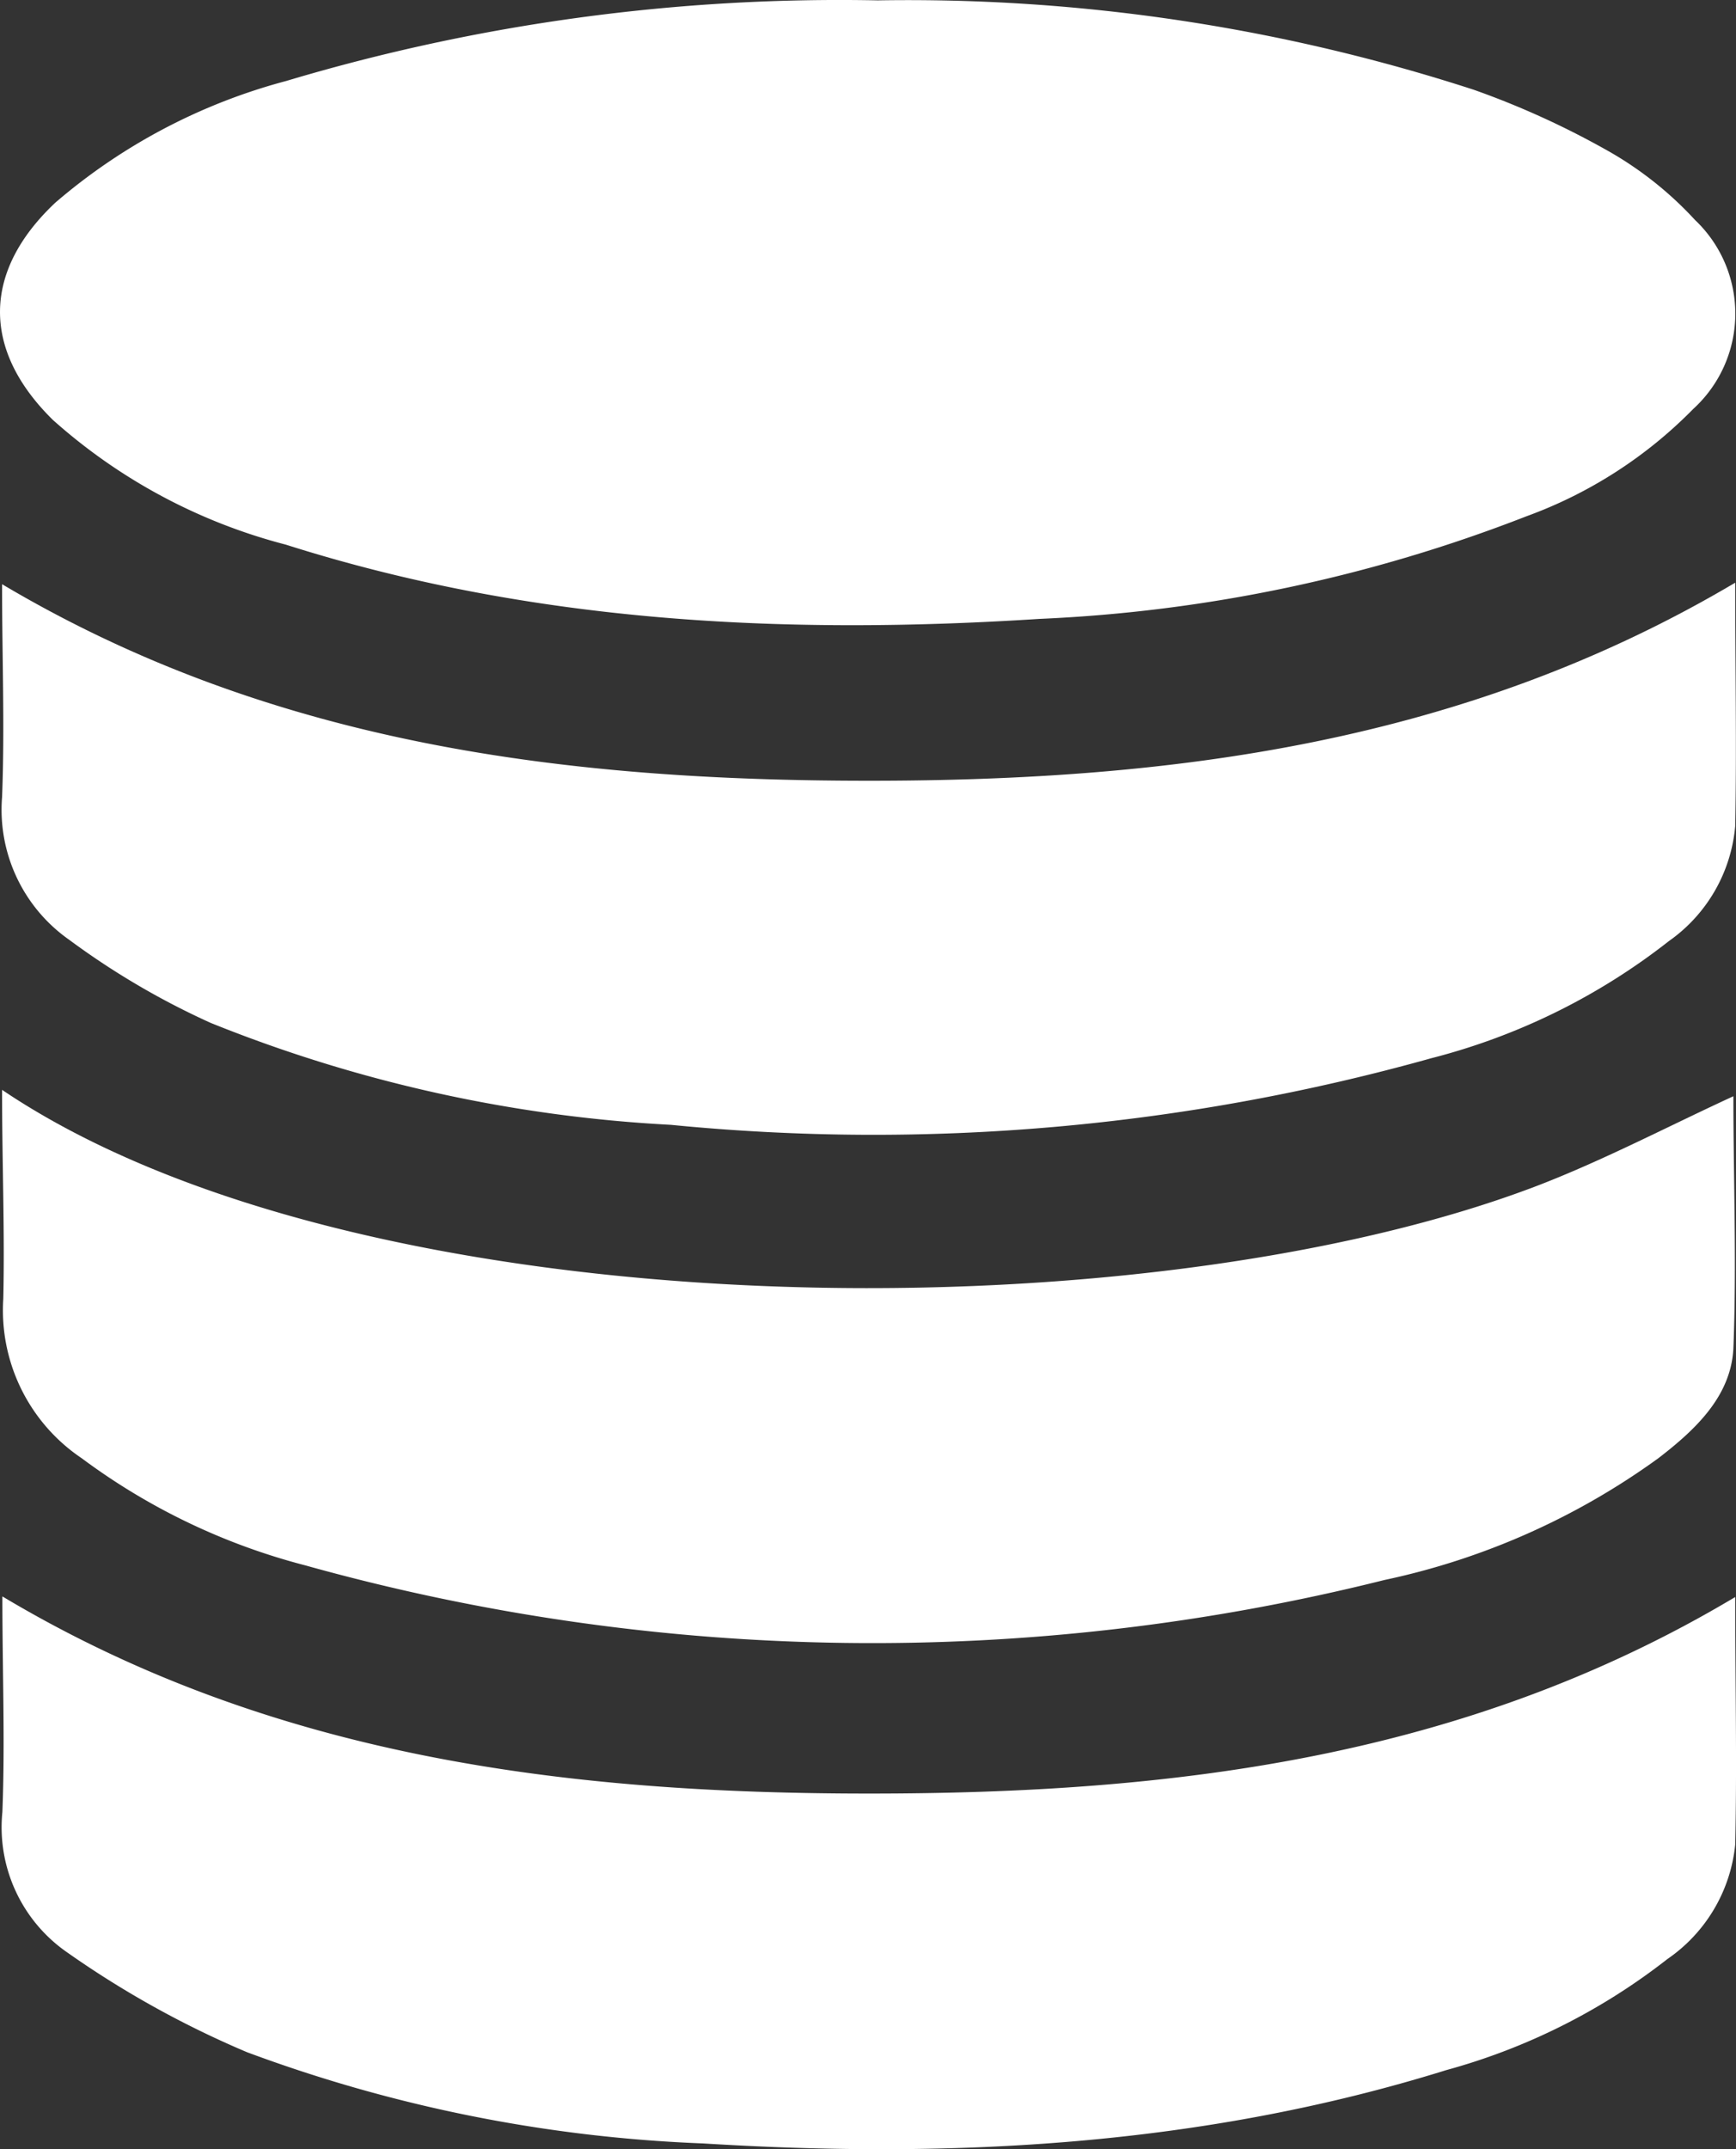
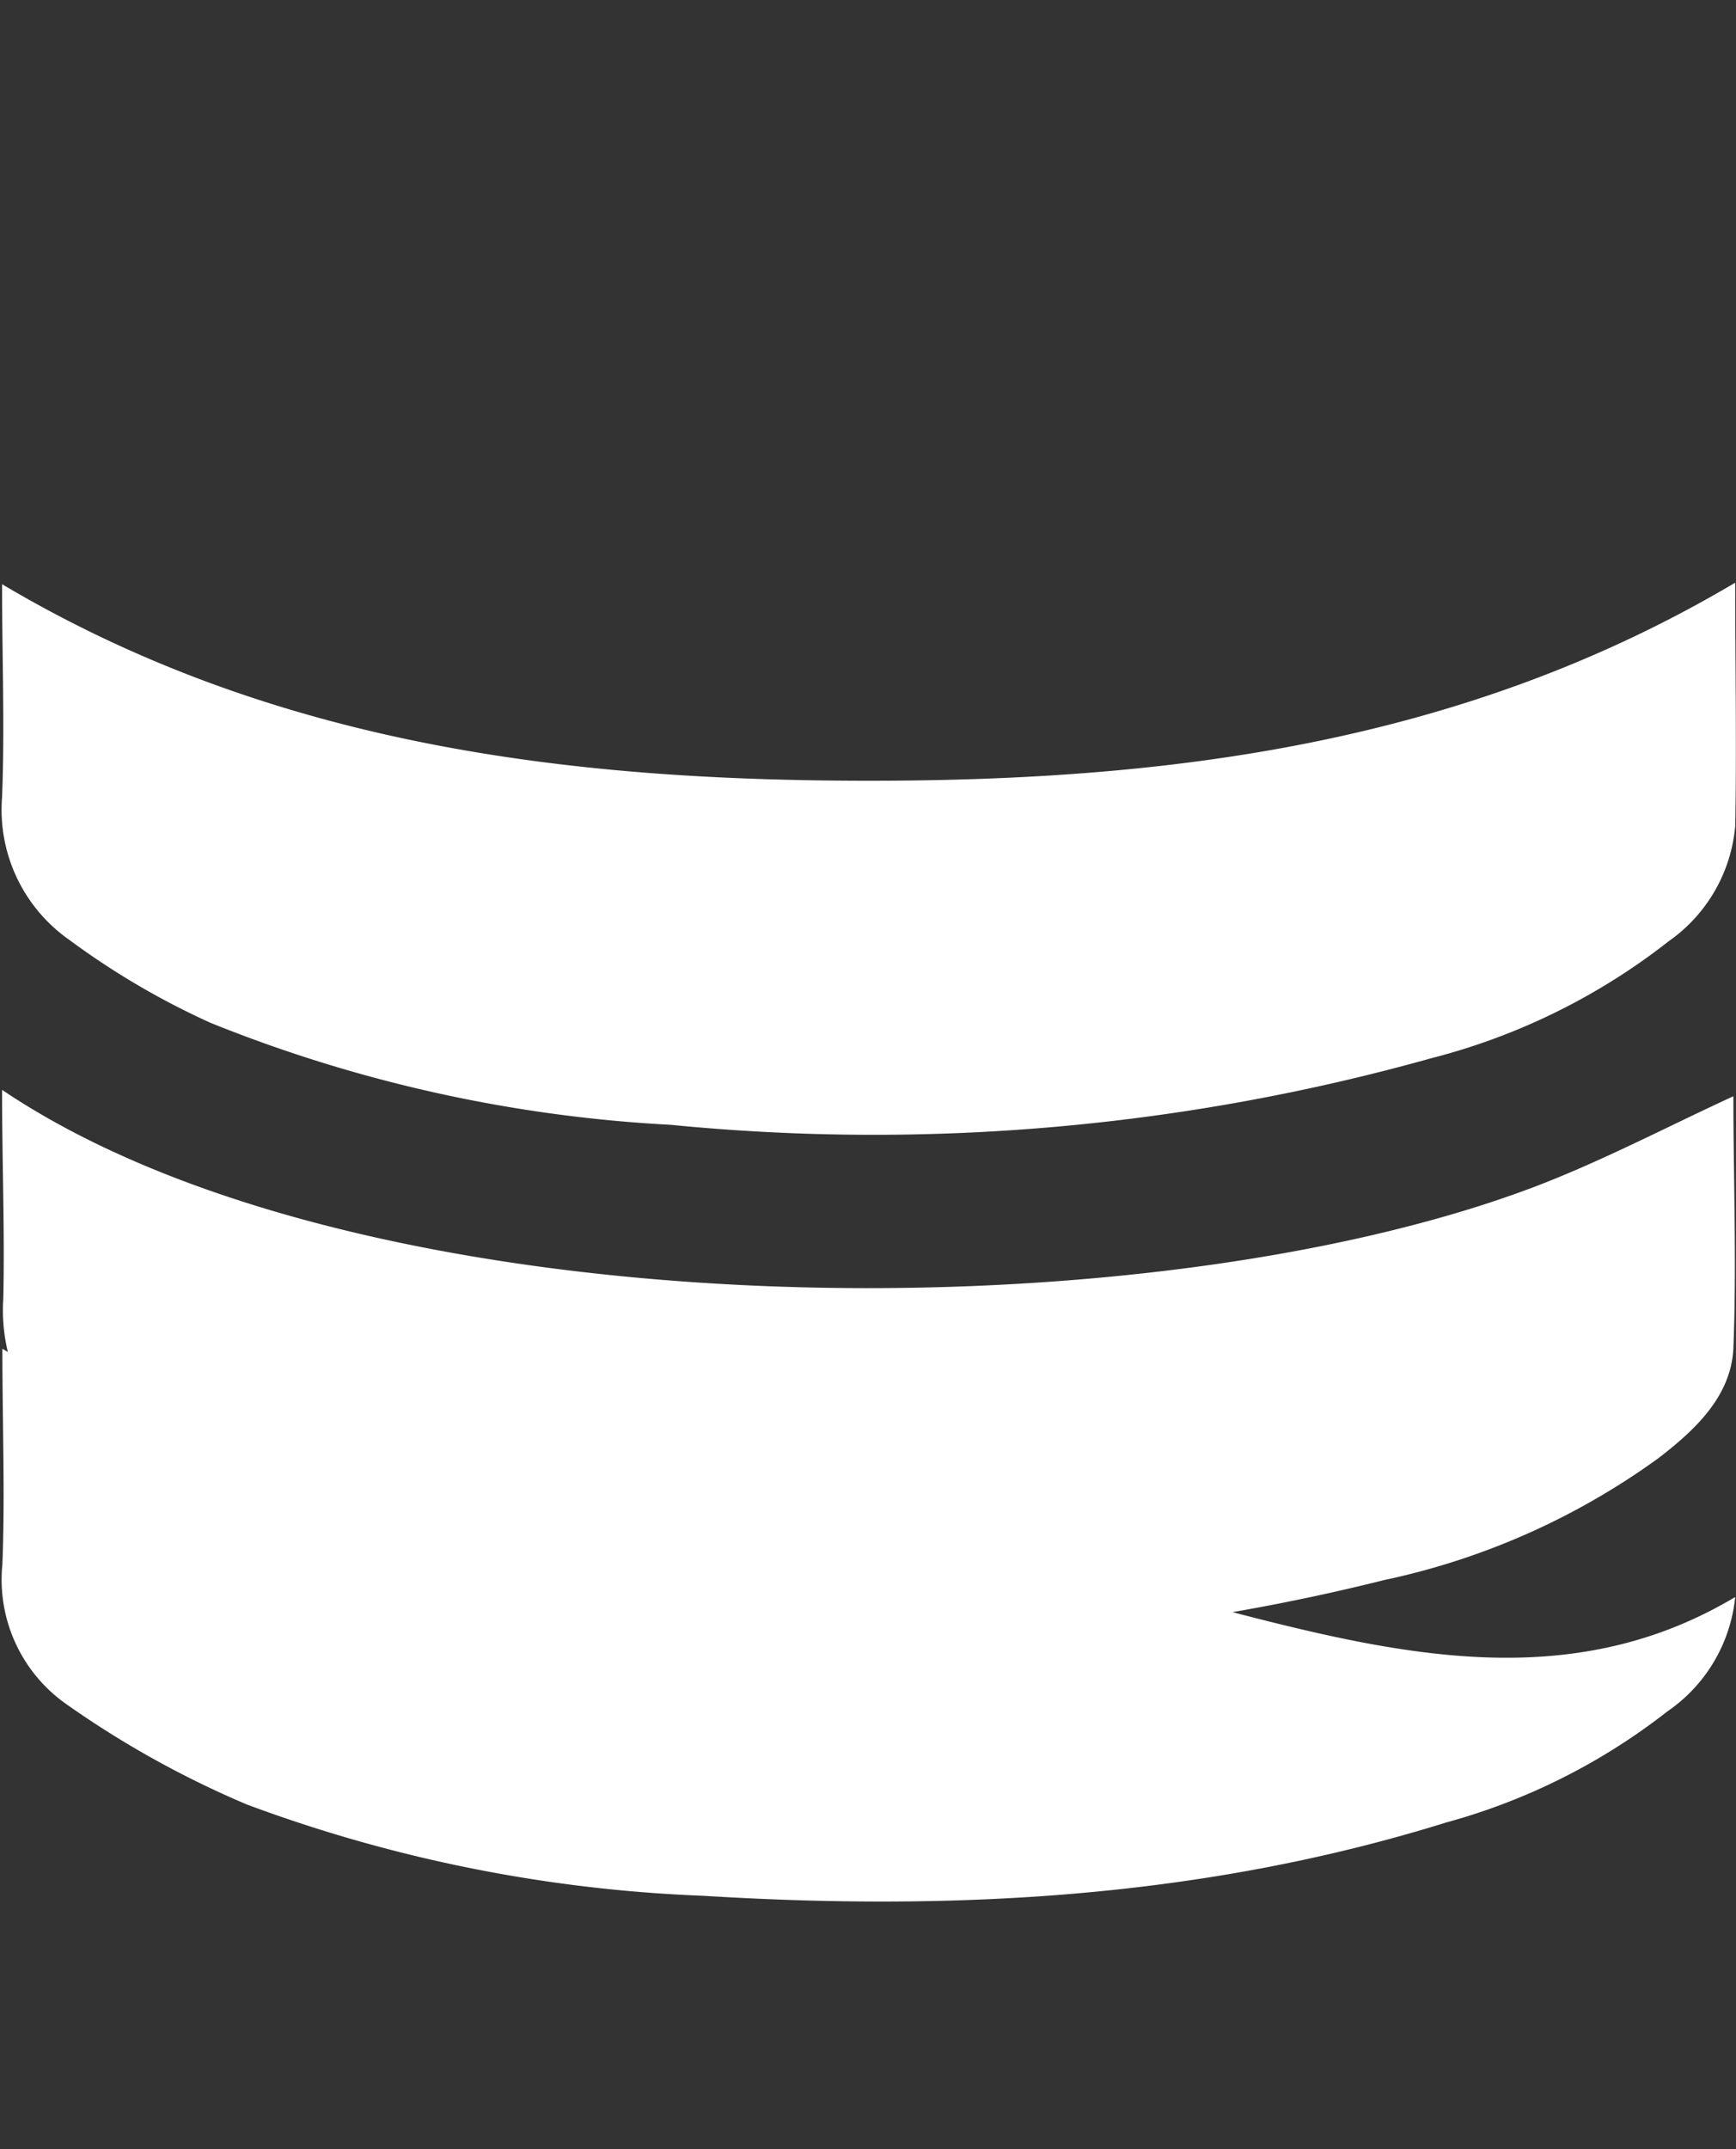
<svg xmlns="http://www.w3.org/2000/svg" width="57.074" height="70.642" viewBox="0 0 57.074 70.642">
  <rect x="0" y="0" width="57.074" height="70.642" fill="#333333" stroke="none" />
  <g id="Group_10399" data-name="Group 10399" transform="translate(0.028 0.012)">
-     <path id="Path_64975" data-name="Path 64975" d="M1634.16,1794a60.2,60.2,0,0,1,19.6,2.94,27.775,27.775,0,0,1,4.5,2.06,11.766,11.766,0,0,1,2.77,2.22,4.24,4.24,0,0,1-.06,6.21,14.742,14.742,0,0,1-5.49,3.53,49.994,49.994,0,0,1-16,3.37c-8.38.54-16.69.13-24.78-2.44a18.43,18.43,0,0,1-7.66-4.1c-2.34-2.3-2.32-4.88.08-7.14a19.2,19.2,0,0,1,7.59-4,63.487,63.487,0,0,1,19.45-2.65Z" transform="translate(-1605.33 -1794)" fill="#fff" />
-     <path id="Path_64976" data-name="Path 64976" d="M1662.35,1846.48c0,2.84.06,5.49,0,8.14a5.19,5.19,0,0,1-2.23,3.76,20.611,20.611,0,0,1-7.27,3.65c-8,2.49-16.17,2.92-24.43,2.41a48.273,48.273,0,0,1-15-3,31.73,31.73,0,0,1-5.91-3.28,5,5,0,0,1-2.13-4.61c.09-2.3,0-4.61,0-7.09,8.87,5.3,18.59,6.48,28.5,6.48S1653.44,1851.8,1662.35,1846.48Z" transform="translate(-1605.33 -1794)" fill="#fff" />
+     <path id="Path_64976" data-name="Path 64976" d="M1662.35,1846.48a5.19,5.19,0,0,1-2.23,3.76,20.611,20.611,0,0,1-7.27,3.65c-8,2.49-16.17,2.92-24.43,2.41a48.273,48.273,0,0,1-15-3,31.73,31.73,0,0,1-5.91-3.28,5,5,0,0,1-2.13-4.61c.09-2.3,0-4.61,0-7.09,8.87,5.3,18.59,6.48,28.5,6.48S1653.44,1851.8,1662.35,1846.48Z" transform="translate(-1605.33 -1794)" fill="#fff" />
    <path id="Path_64977" data-name="Path 64977" d="M1662.35,1813.14c0,2.79.05,5.4,0,8a5.17,5.17,0,0,1-2.18,3.78,21.133,21.133,0,0,1-7.81,3.85,68,68,0,0,1-25,2.19,47.049,47.049,0,0,1-15.13-3.35,25.376,25.376,0,0,1-4.65-2.73,5.22,5.22,0,0,1-2.21-4.69c.09-2.3,0-4.6,0-7,8.89,5.28,18.59,6.46,28.51,6.46S1653.44,1818.42,1662.35,1813.14Z" transform="translate(-1605.33 -1794)" fill="#fff" />
    <path id="Path_64978" data-name="Path 64978" d="M1605.37,1829.81c11.86,8,37.54,8.13,50.53,3.13,2.17-.84,4.24-1.93,6.39-2.92,0,2.72.11,5.51,0,8.29-.08,1.58-1.26,2.68-2.47,3.61a23.727,23.727,0,0,1-9,4,69.331,69.331,0,0,1-35.48-.48,21.208,21.208,0,0,1-7.35-3.52,5.86,5.86,0,0,1-2.58-5.24C1605.46,1834.43,1605.37,1832.2,1605.37,1829.81Z" transform="translate(-1605.33 -1794)" fill="#fff" />
  </g>
</svg>